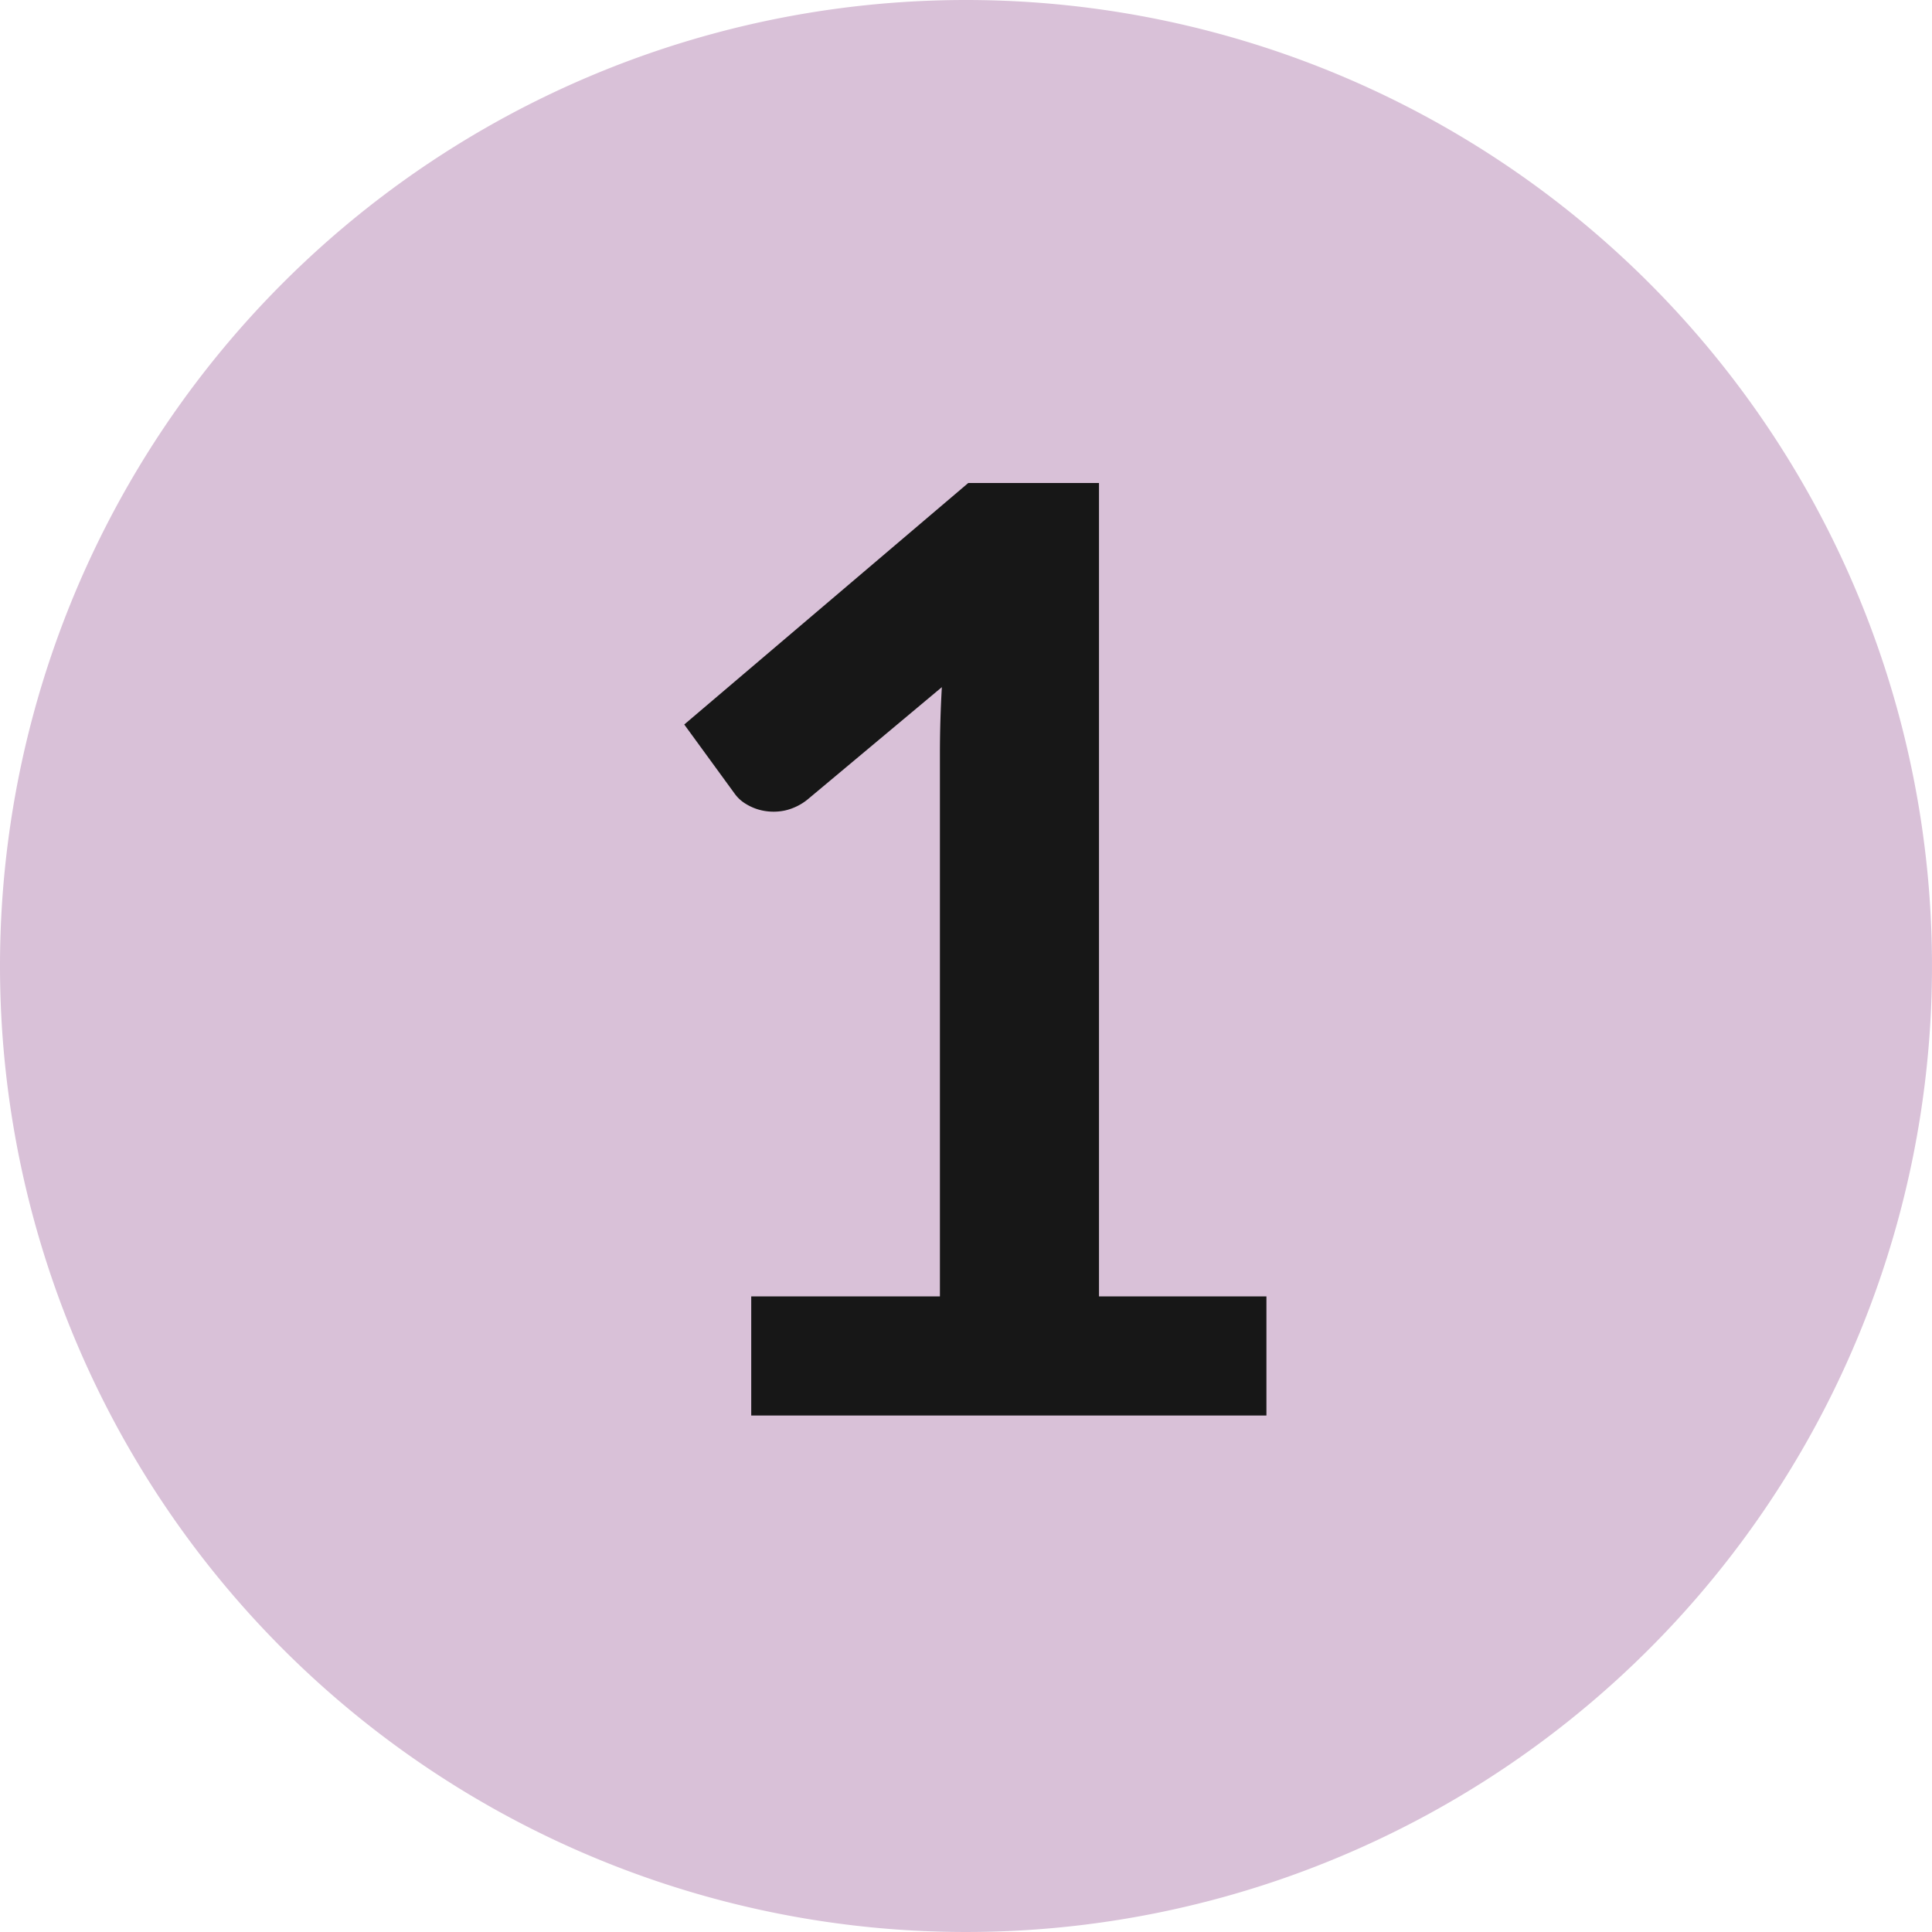
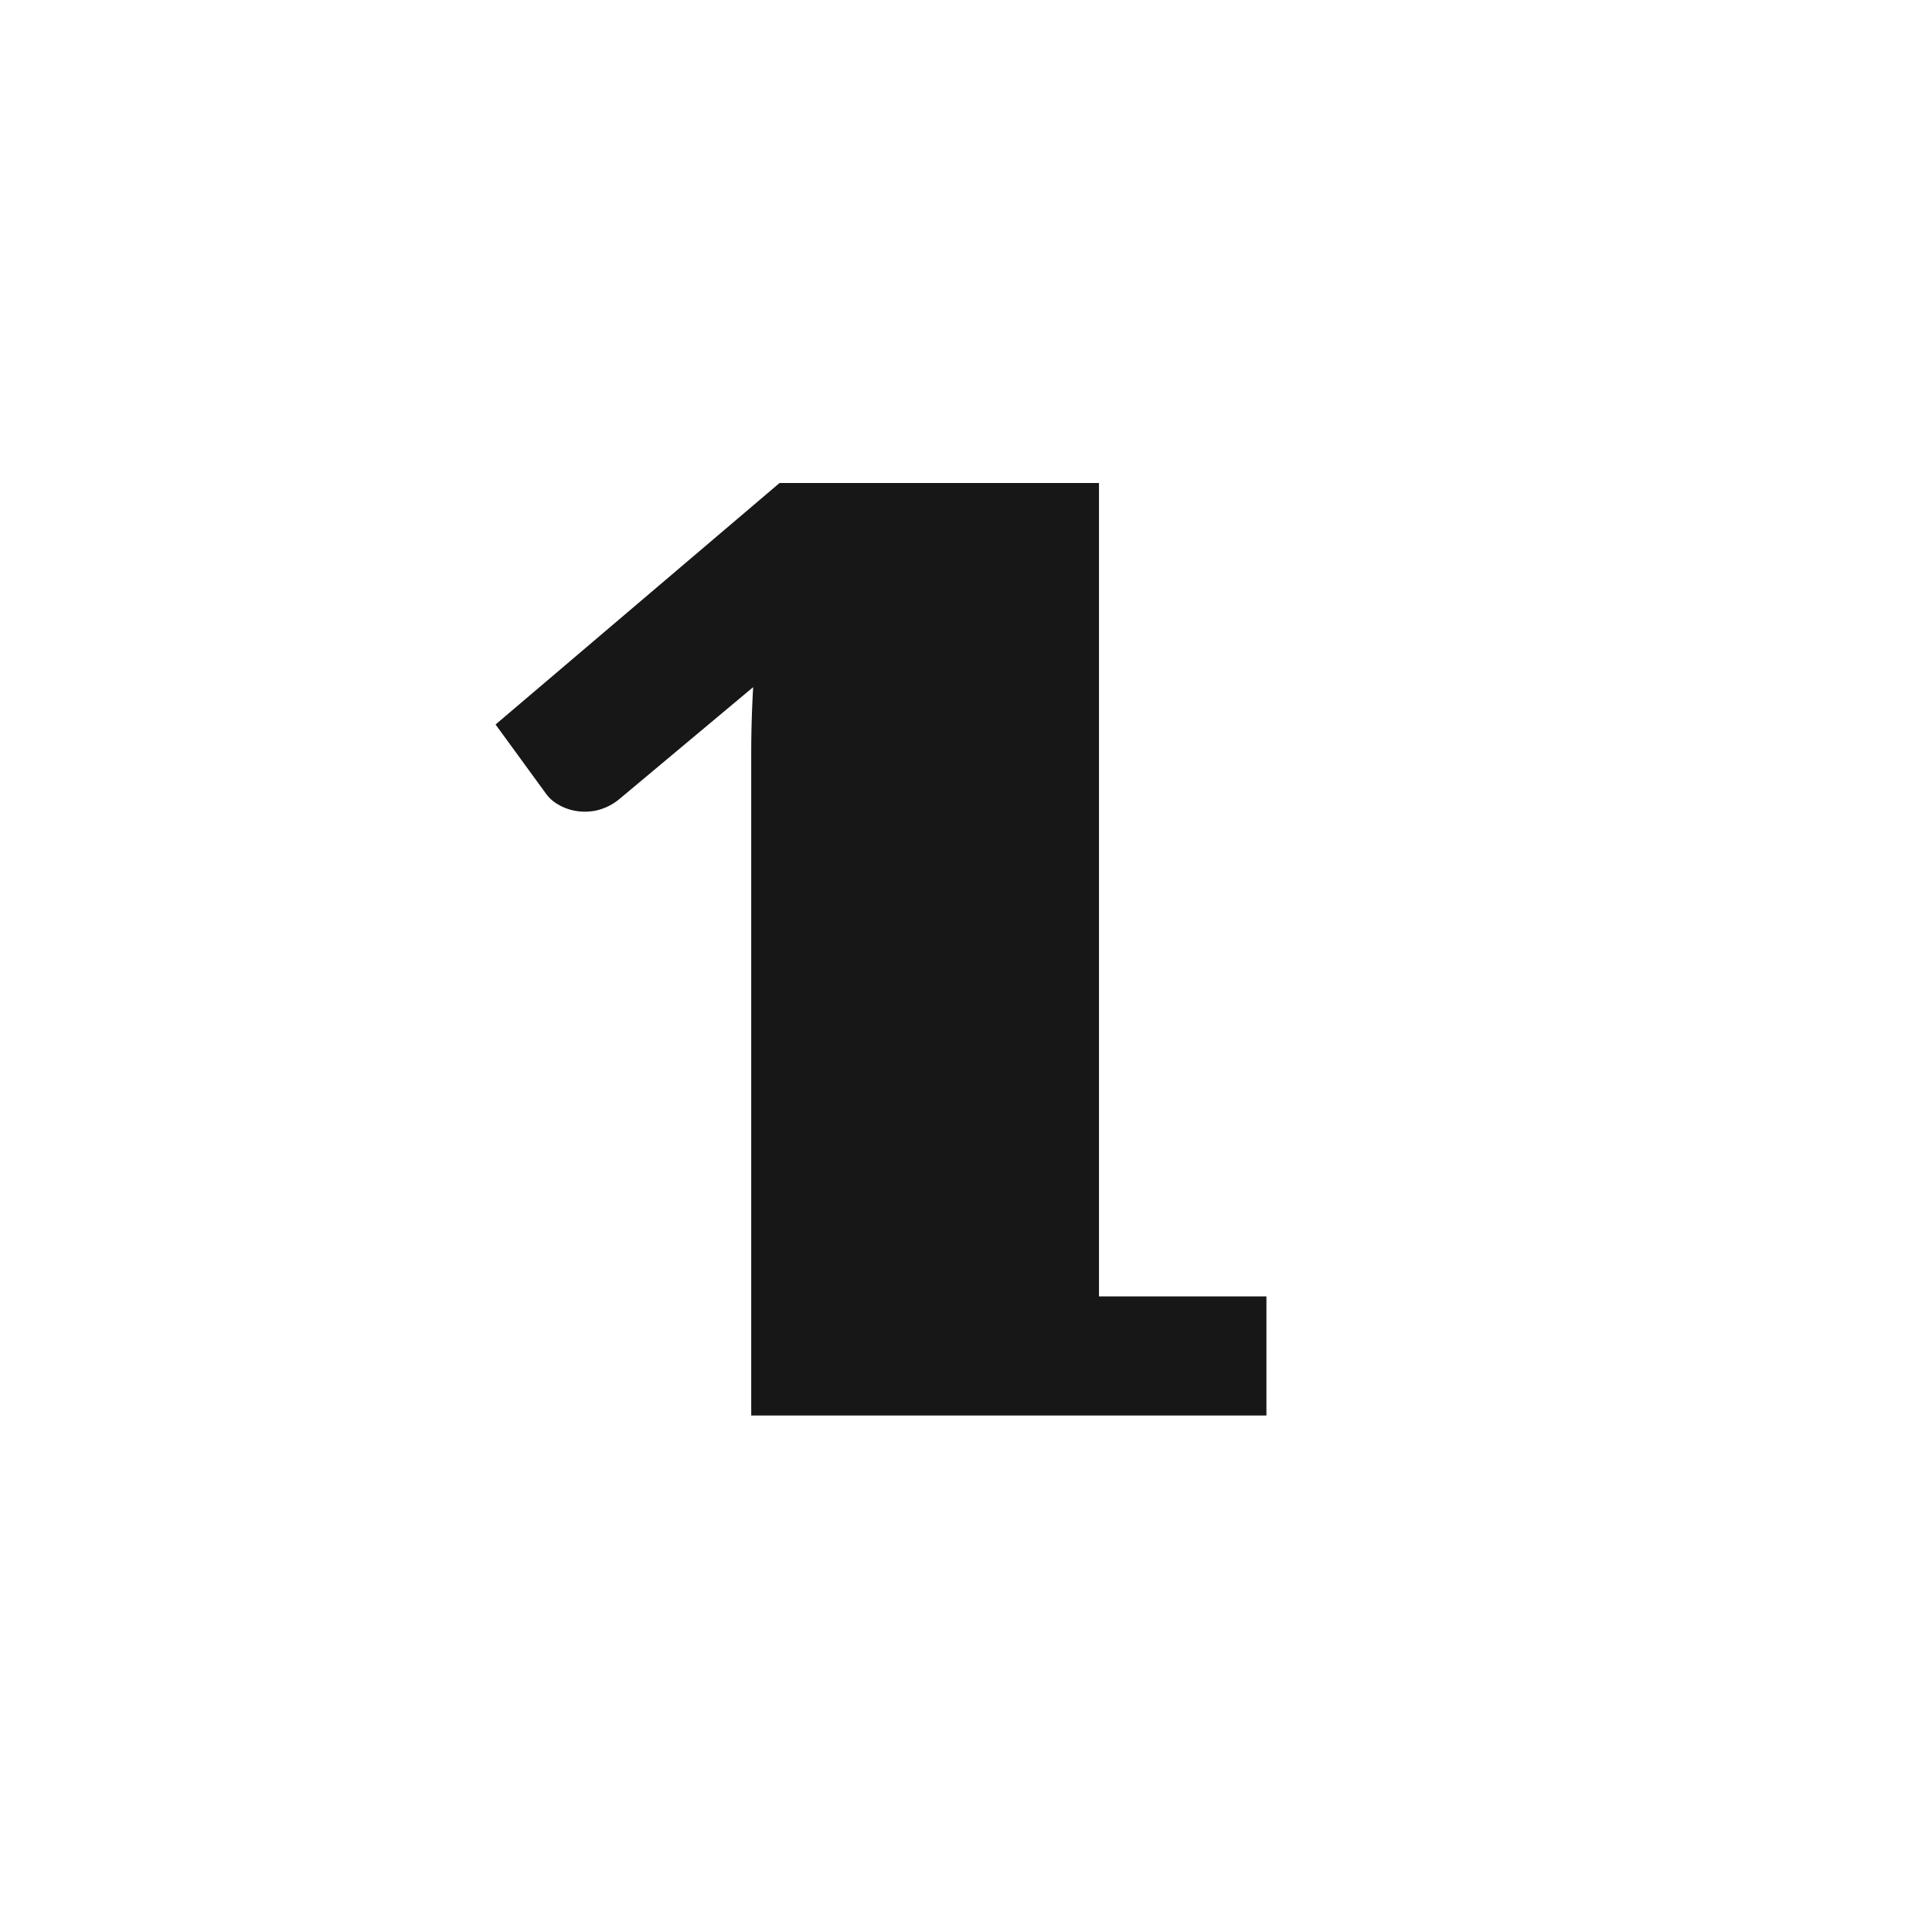
<svg xmlns="http://www.w3.org/2000/svg" width="48" height="48" viewBox="0 0 48 48">
  <g id="lenovo-one-filled-pure-connector-pale" transform="translate(-19 -0.5)">
    <g id="lenovo-icon-health-64" transform="translate(19 0.5)">
-       <path id="Trazado_29120" data-name="Trazado 29120" d="M24,0A24,24,0,1,1,0,24,24,24,0,0,1,24,0Z" fill="#d9c1d8" />
-       <path id="Accessories" d="M7.28-2.96V0H-5.52V-2.96H-.832V-16.448q0-.8.048-1.648l-3.328,2.784a1.376,1.376,0,0,1-.568.28,1.359,1.359,0,0,1-.528.008,1.281,1.281,0,0,1-.44-.168.93.93,0,0,1-.288-.264l-1.248-1.712,7.056-6H3.12V-2.96Z" transform="translate(24.184 35.168)" fill="#171717" />
+       <path id="Accessories" d="M7.28-2.96V0H-5.52V-2.96V-16.448q0-.8.048-1.648l-3.328,2.784a1.376,1.376,0,0,1-.568.28,1.359,1.359,0,0,1-.528.008,1.281,1.281,0,0,1-.44-.168.93.93,0,0,1-.288-.264l-1.248-1.712,7.056-6H3.12V-2.96Z" transform="translate(24.184 35.168)" fill="#171717" />
    </g>
  </g>
</svg>